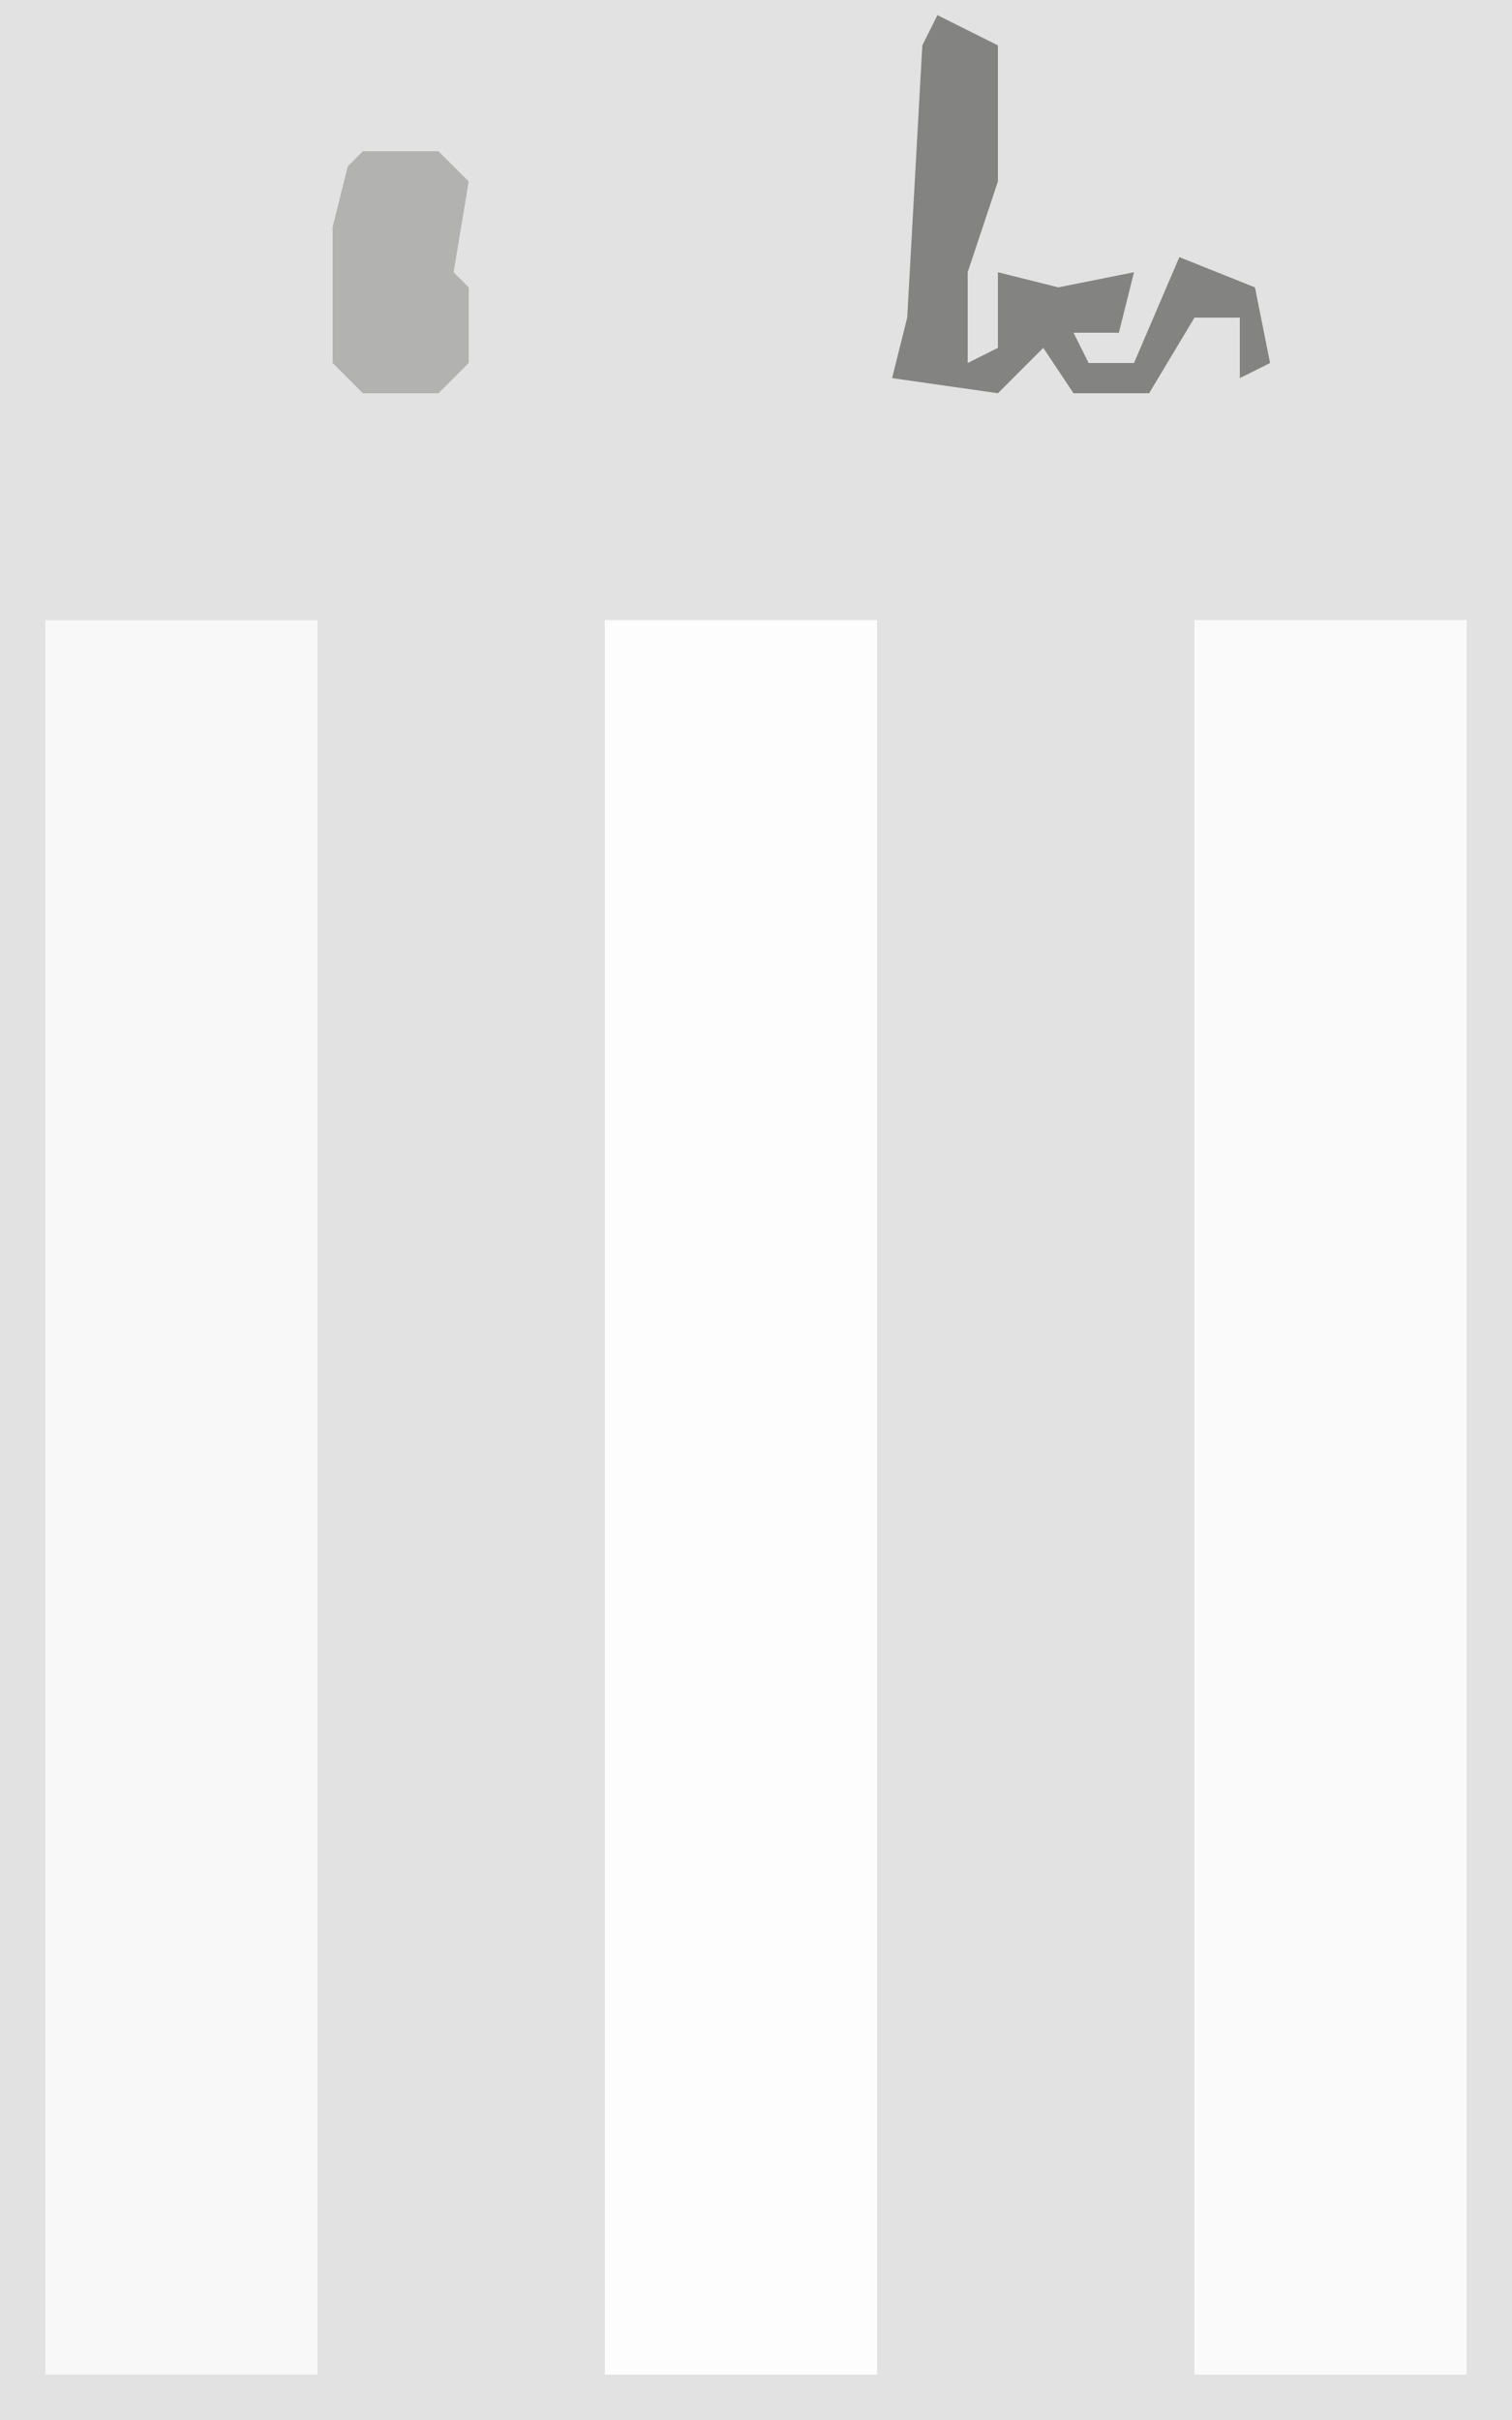
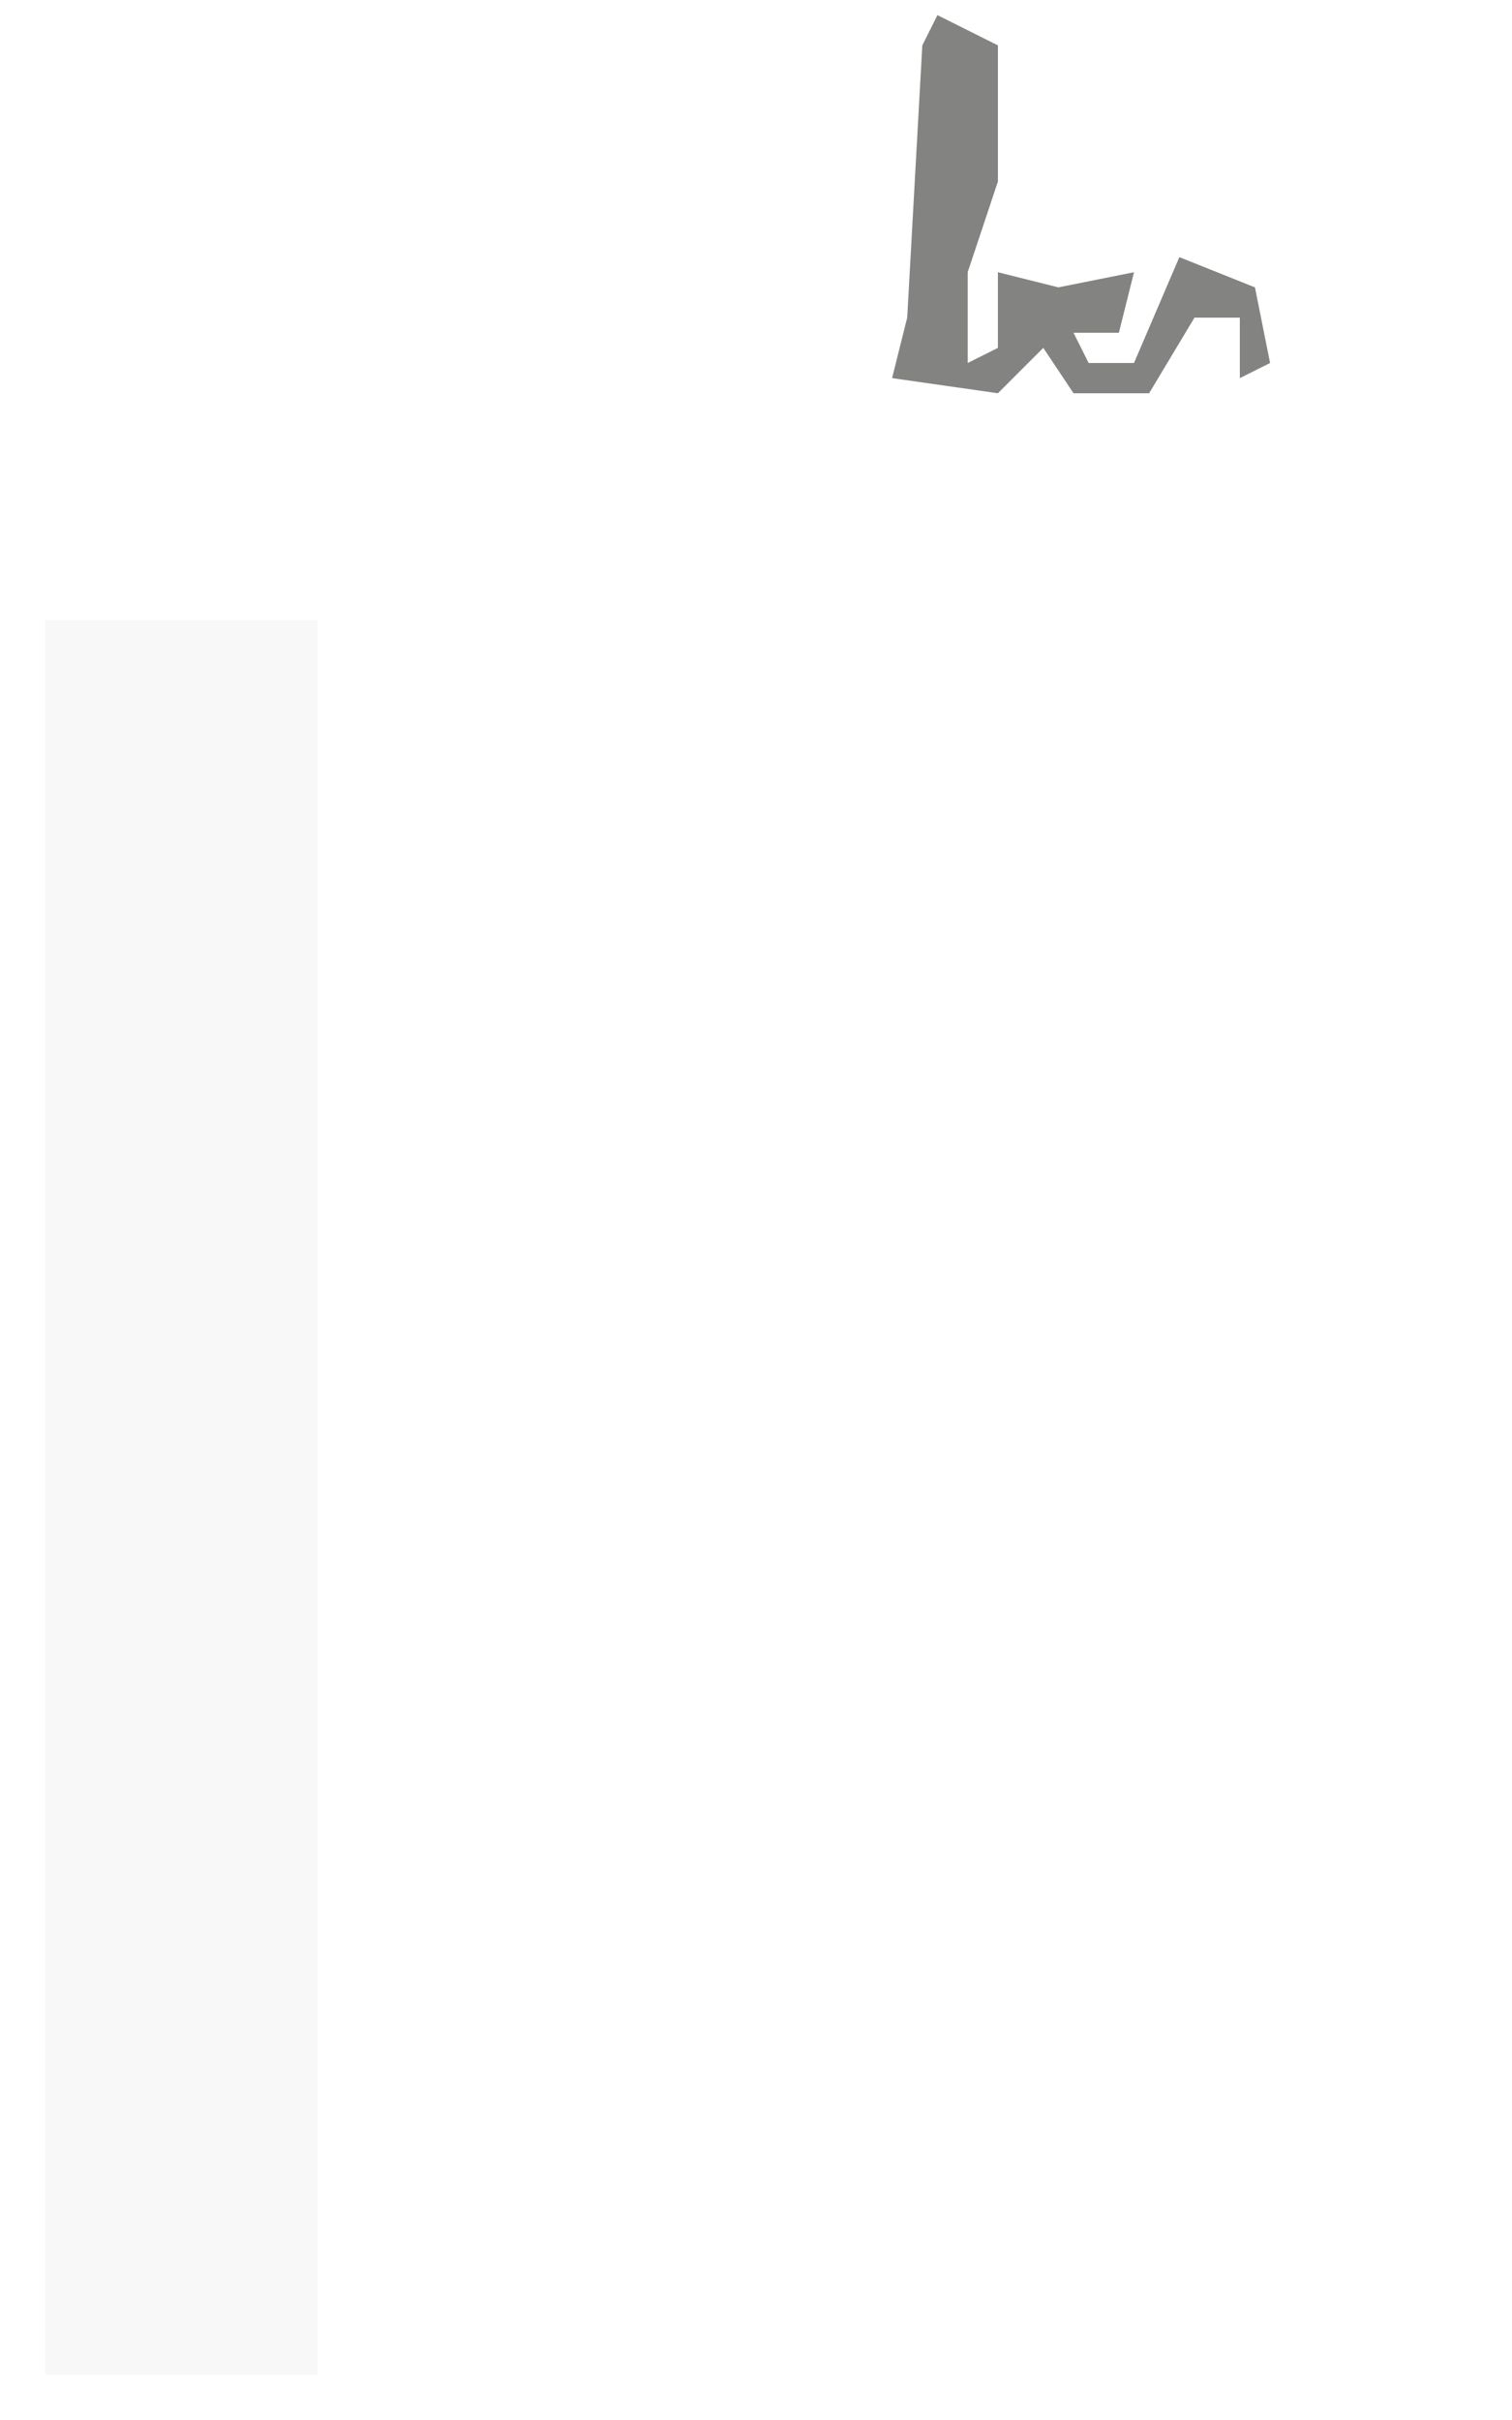
<svg xmlns="http://www.w3.org/2000/svg" version="1.1" width="100" height="160">
-   <path d="M0,0 L100,0 L100,160 L0,160 Z " fill="#E2E2E2" transform="translate(0,0)" />
-   <path d="M0,0 L18,0 L18,116 L0,116 Z " fill="#FAFAFA" transform="translate(79,41)" />
-   <path d="M0,0 L18,0 L18,116 L0,116 Z " fill="#FDFDFD" transform="translate(40,41)" />
  <path d="M0,0 L18,0 L18,116 L0,116 Z " fill="#F8F8F8" transform="translate(3,41)" />
  <path d="M0,0 L4,2 L4,11 L2,17 L2,23 L4,22 L4,17 L8,18 L13,17 L12,21 L9,21 L10,23 L13,23 L16,16 L21,18 L22,23 L20,24 L20,20 L17,20 L14,25 L9,25 L7,22 L4,25 L-3,24 L-2,20 L-1,2 Z " fill="#838382" transform="translate(62,1)" />
-   <path d="M0,0 L5,0 L7,2 L6,8 L7,9 L7,14 L5,16 L0,16 L-2,14 L-2,9 L-2,5 L-1,1 Z " fill="#B2B2B1" transform="translate(24,10)" />
</svg>